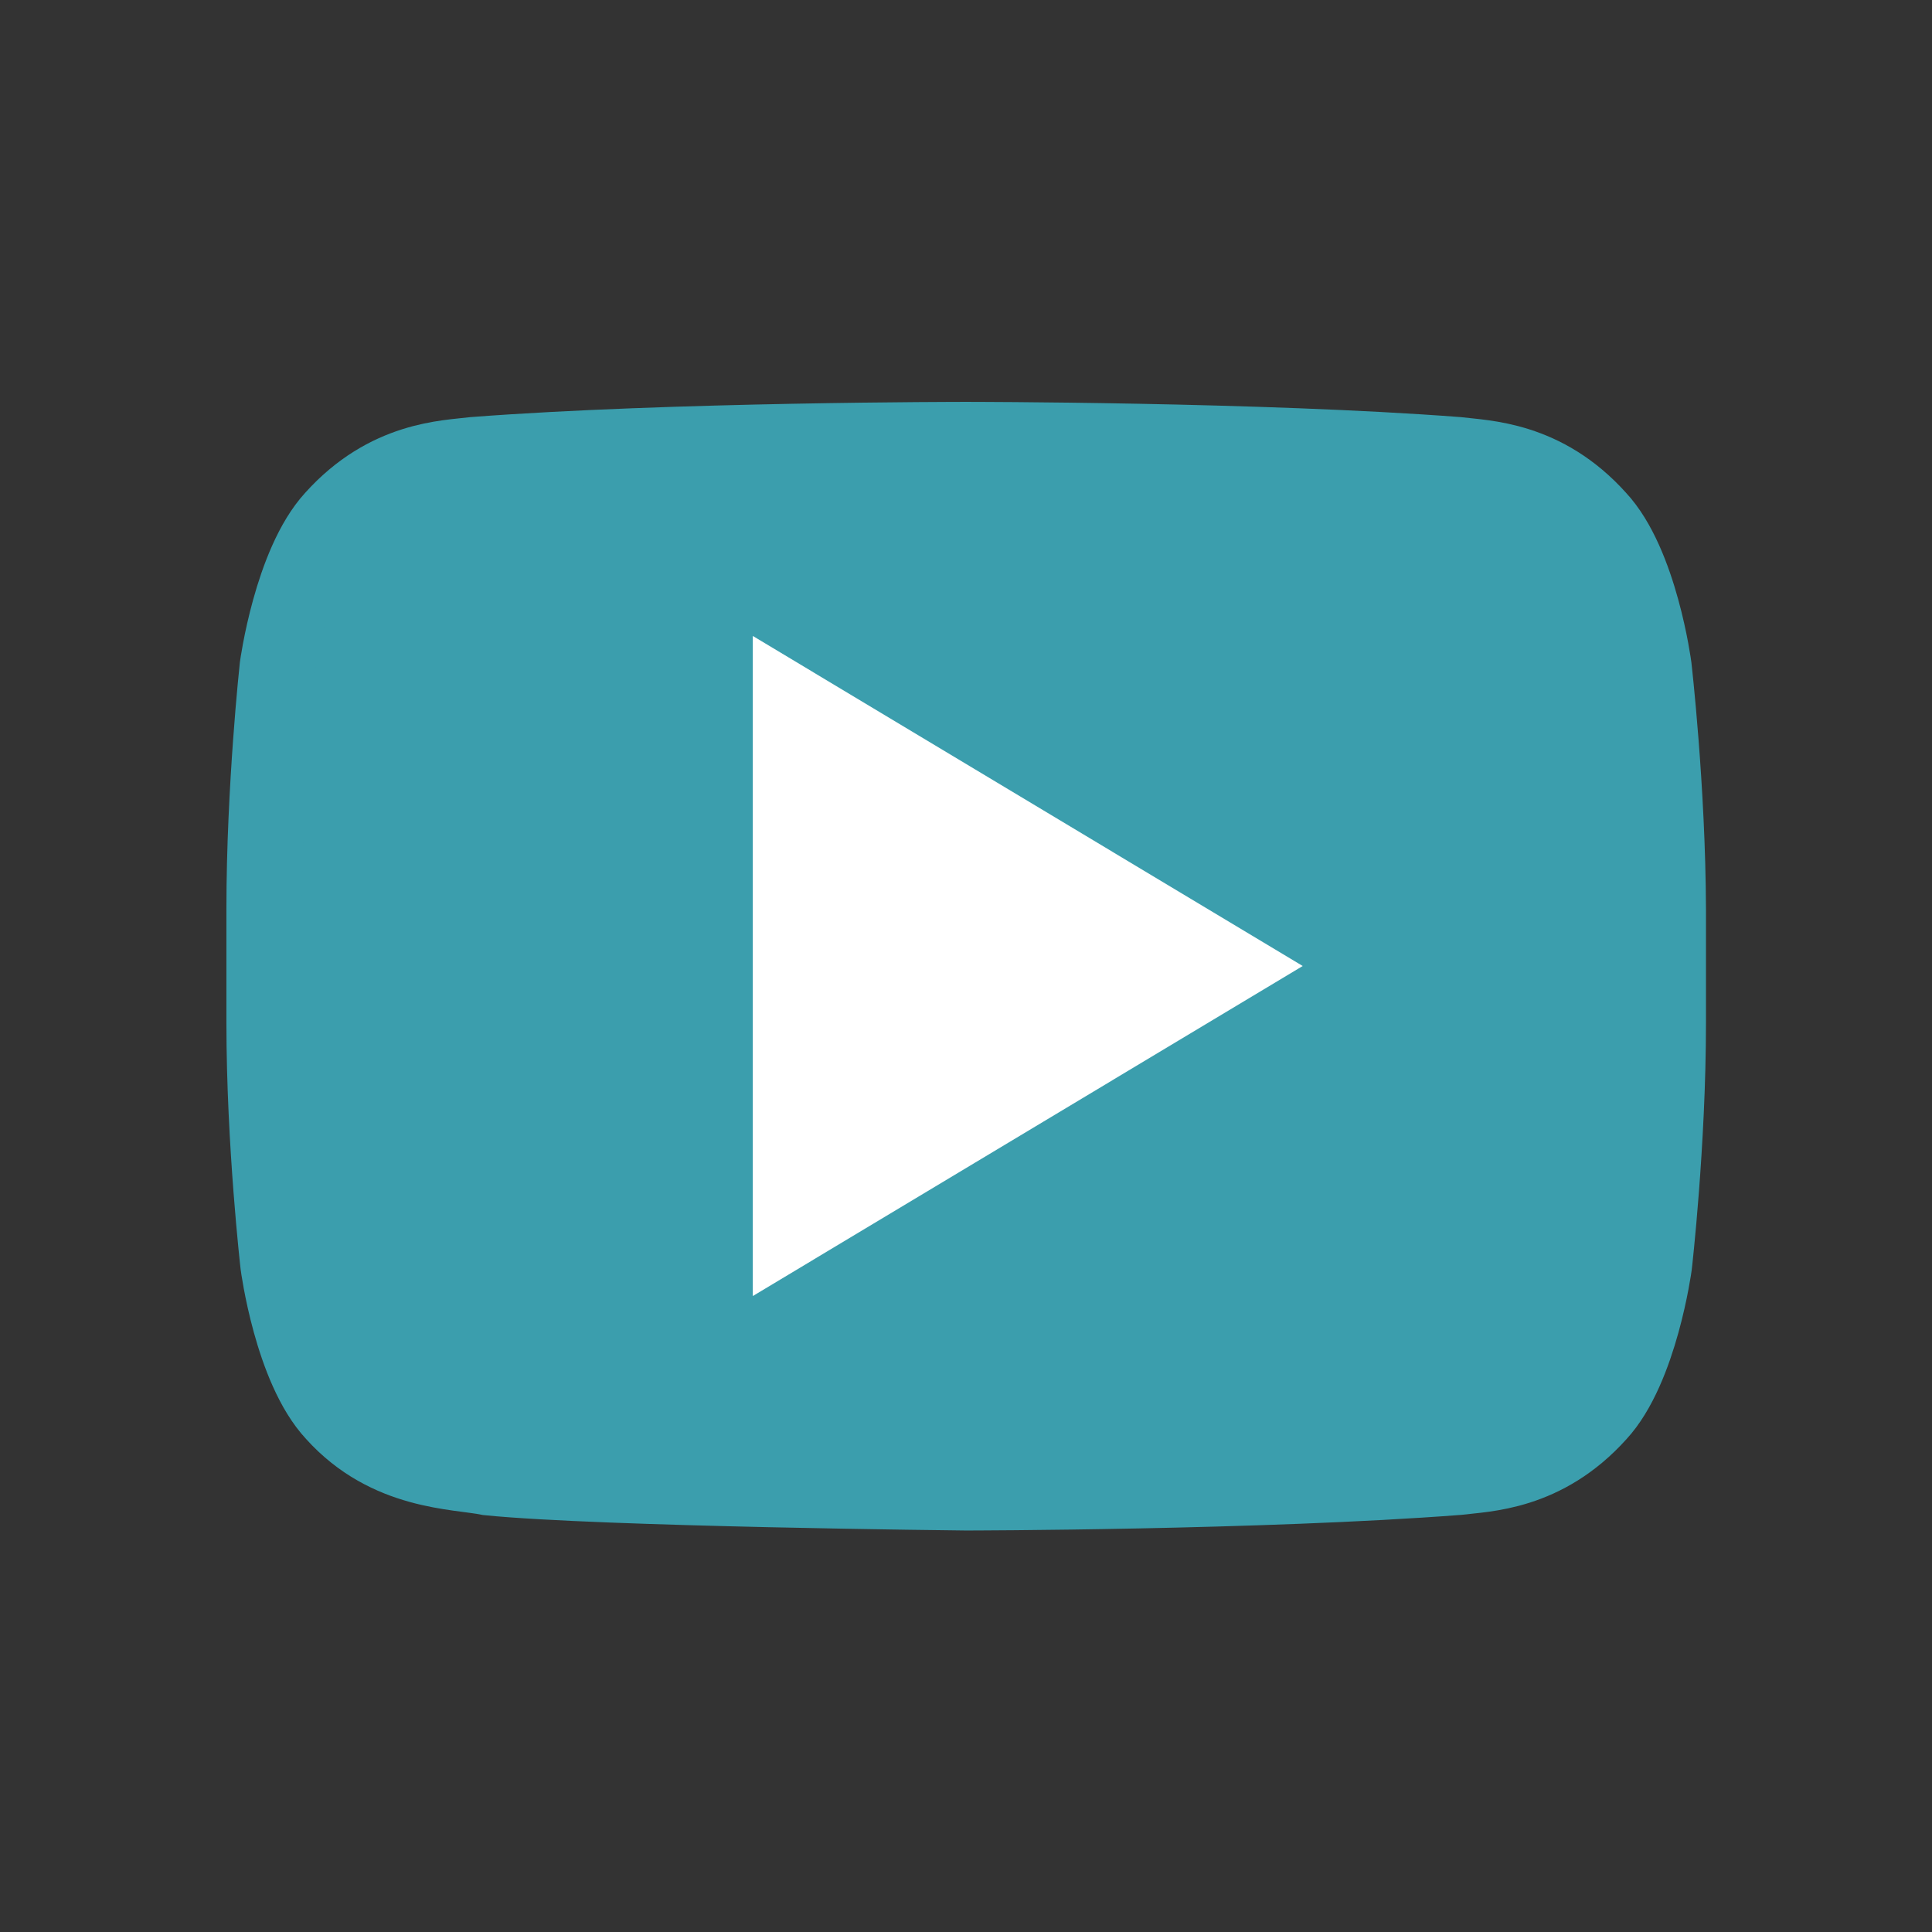
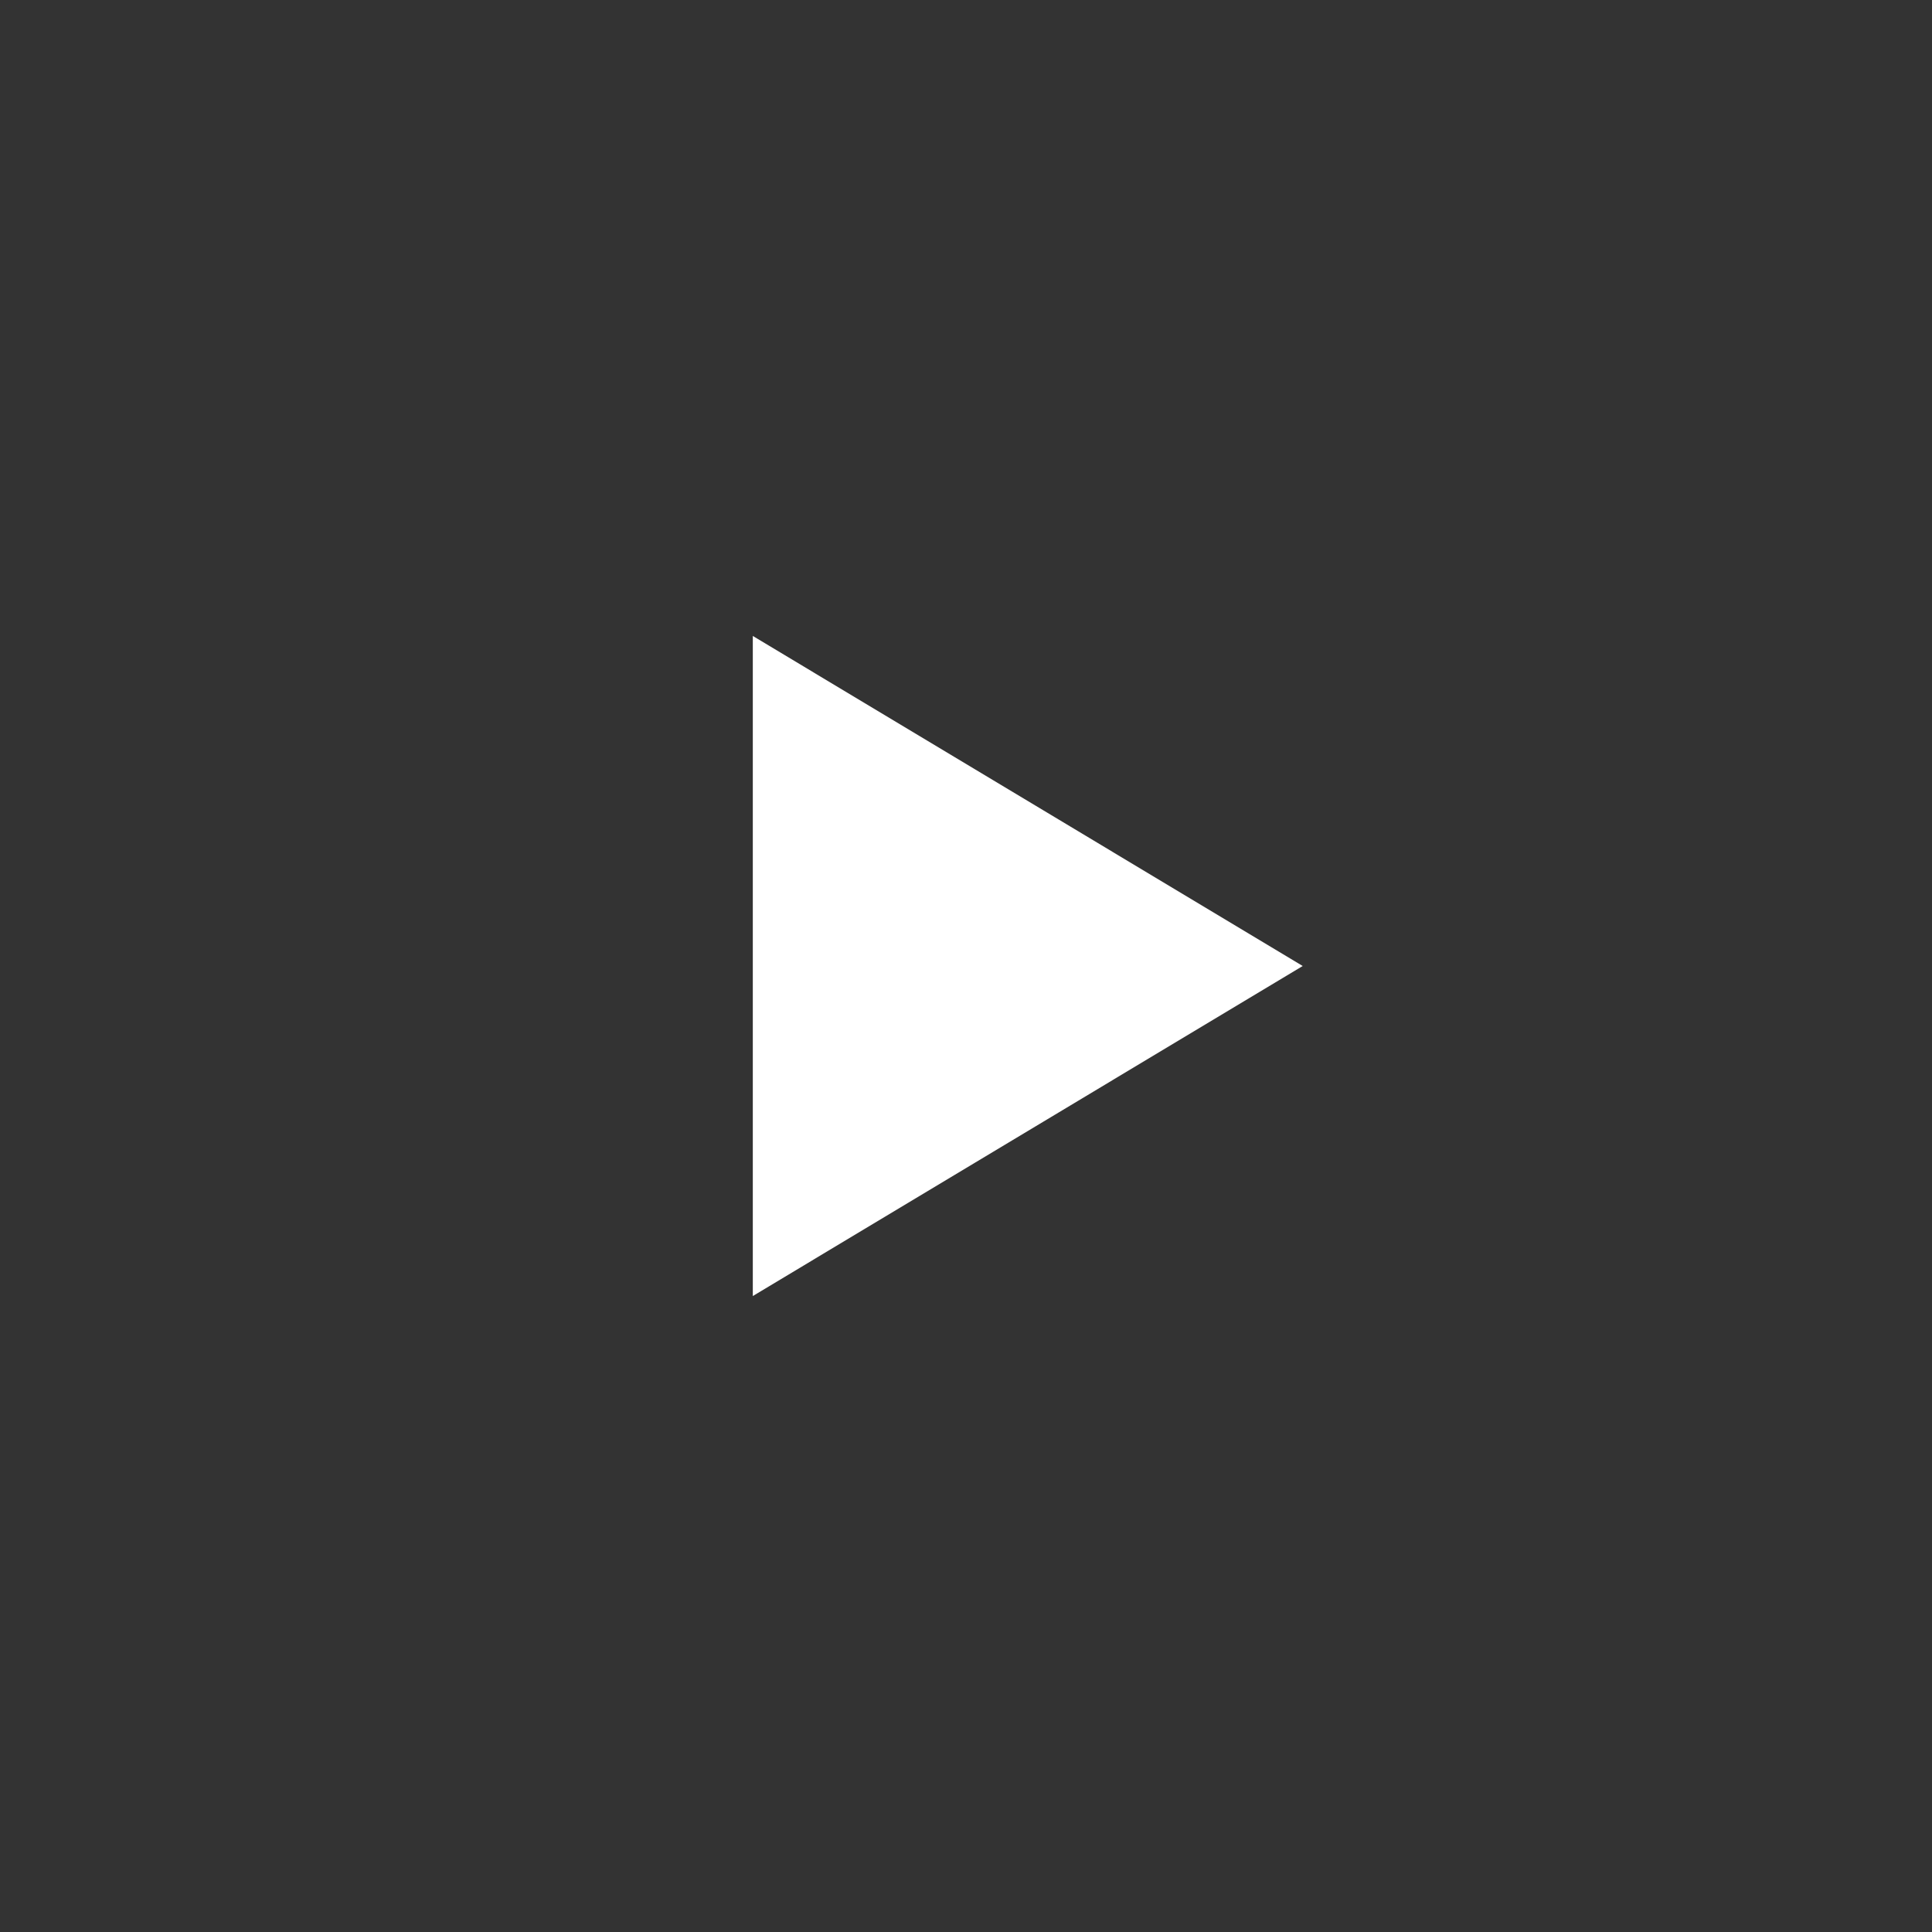
<svg xmlns="http://www.w3.org/2000/svg" enable-background="new 0 0 512 512" id="Laag_1" version="1.1" viewBox="0 0 512 512" xml:space="preserve">
  <rect x="0" y="0" width="512" height="512" fill="#333333" stroke="none" />
  <g>
-     <path d="M438.3,176.7c0,0-3.6-27.4-14.8-39.4   c-14.2-15.8-30-15.9-37.3-16.8c-52.1-4-130.2-4-130.2-4h-0.2c0,0-78.1,0-130.2,4c-7.3,0.9-23.1,1-37.3,16.8   c-11.1,12.1-14.8,39.4-14.8,39.4S70,208.8,70,240.9V271c0,32.1,3.7,64.2,3.7,64.2s3.6,27.4,14.8,39.4c14.2,15.8,32.7,15.3,41,17   c29.8,3,126.5,4,126.5,4s78.2-0.1,130.3-4.1c7.3-0.9,23.1-1,37.3-16.8c11.1-12,14.8-39.4,14.8-39.4s3.7-32.1,3.7-64.2V241   C442,208.8,438.3,176.7,438.3,176.7z" fill="#3B9EAD" stroke="#3B9EAD" stroke-miterlimit="10" stroke-width="20" />
    <polygon fill="#FFFFFF" points="209.5,186.2 209.5,325.8 325.8,256  " stroke="#FFFFFF" stroke-miterlimit="10" stroke-width="20" />
  </g>
</svg>